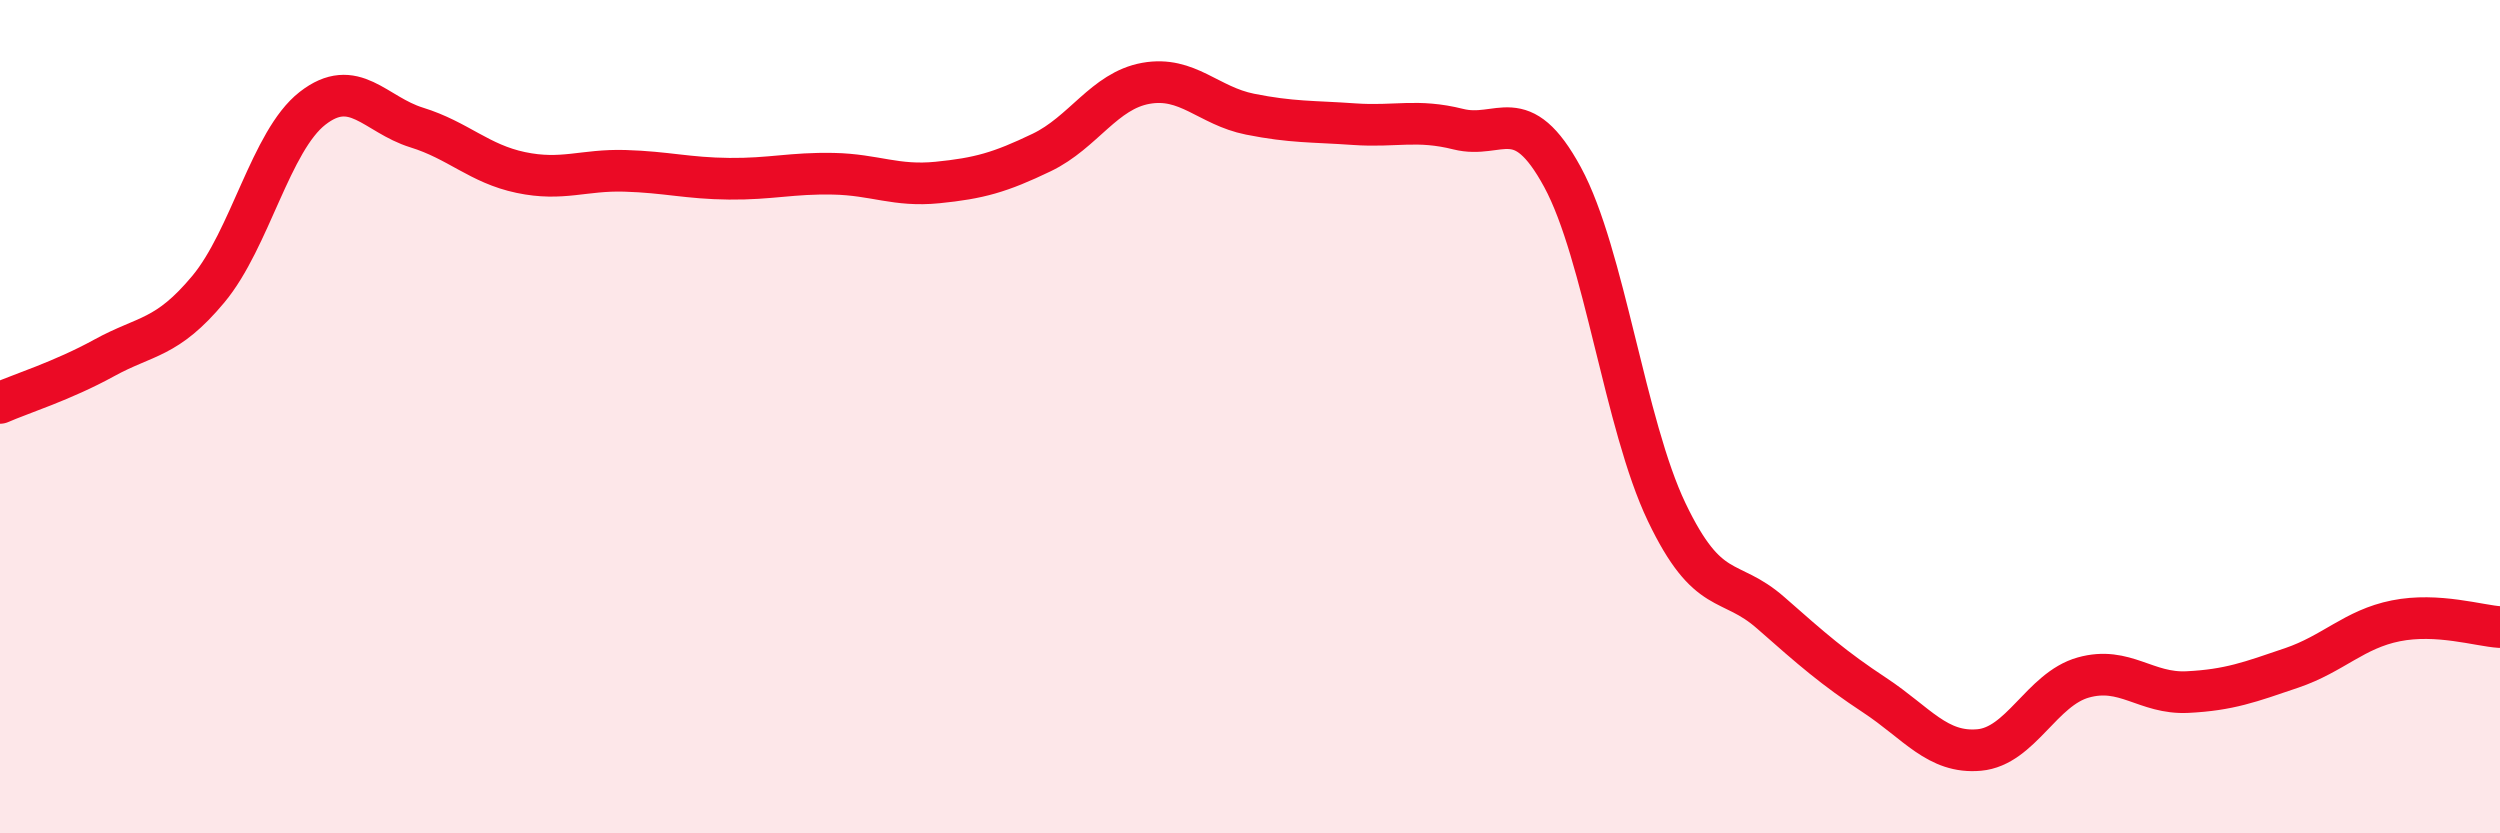
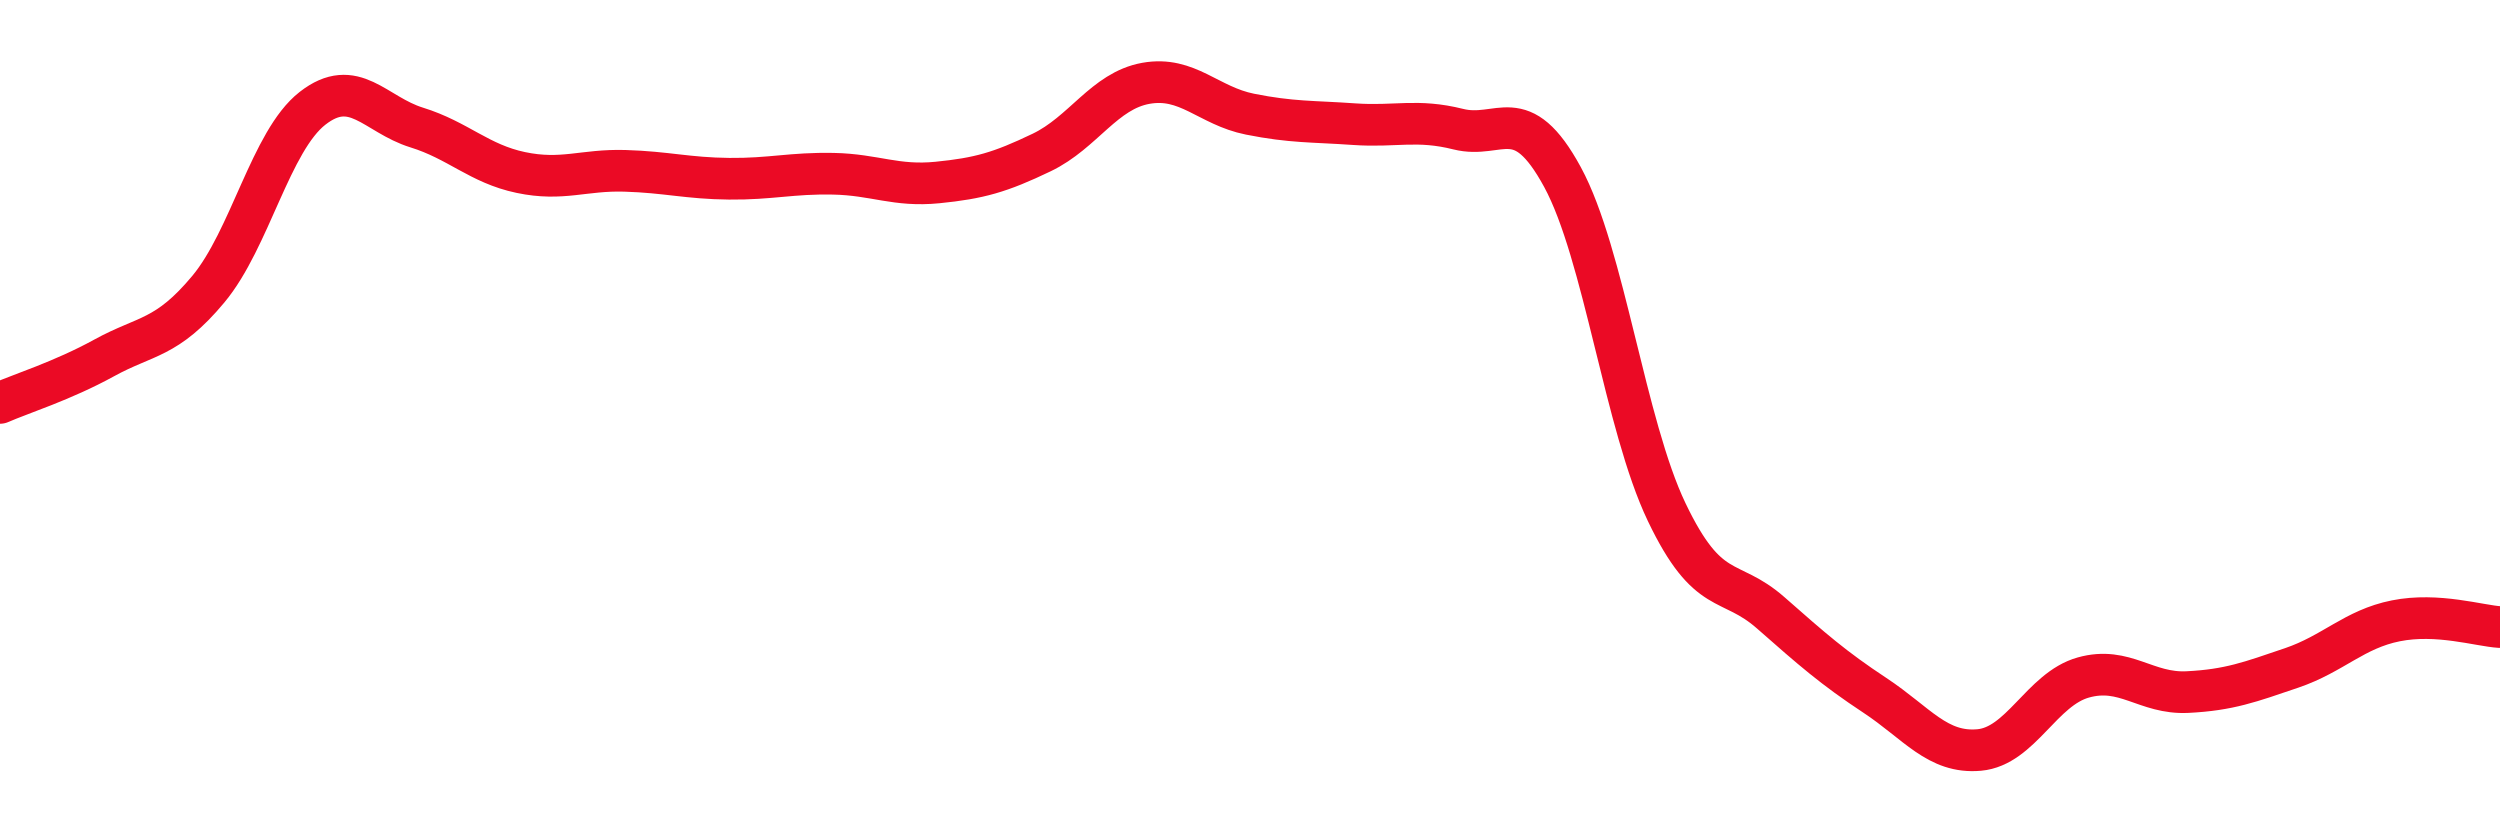
<svg xmlns="http://www.w3.org/2000/svg" width="60" height="20" viewBox="0 0 60 20">
-   <path d="M 0,9.67 C 0.5,9.45 1.5,9.14 2.5,8.59 C 3.5,8.04 4,8.14 5,6.94 C 6,5.74 6.5,3.38 7.5,2.6 C 8.5,1.82 9,2.75 10,3.06 C 11,3.37 11.5,3.93 12.5,4.14 C 13.5,4.35 14,4.07 15,4.1 C 16,4.13 16.5,4.28 17.5,4.29 C 18.5,4.3 19,4.15 20,4.17 C 21,4.19 21.5,4.48 22.5,4.38 C 23.5,4.28 24,4.14 25,3.66 C 26,3.18 26.5,2.18 27.5,2 C 28.5,1.82 29,2.54 30,2.74 C 31,2.94 31.5,2.91 32.5,2.98 C 33.5,3.05 34,2.85 35,3.1 C 36,3.35 36.5,2.41 37.5,4.25 C 38.5,6.09 39,10.2 40,12.29 C 41,14.38 41.5,13.83 42.5,14.71 C 43.5,15.59 44,16.03 45,16.69 C 46,17.35 46.5,18.09 47.5,18 C 48.5,17.91 49,16.54 50,16.26 C 51,15.98 51.5,16.66 52.5,16.61 C 53.5,16.56 54,16.37 55,16.03 C 56,15.69 56.5,15.1 57.5,14.9 C 58.5,14.7 59.5,15.02 60,15.05L60 20L0 20Z" fill="#EB0A25" opacity="0.1" stroke-linecap="round" stroke-linejoin="round" />
  <path d="M 0,9.67 C 0.5,9.45 1.5,9.14 2.5,8.59 C 3.5,8.04 4,8.14 5,6.94 C 6,5.74 6.5,3.38 7.5,2.6 C 8.5,1.82 9,2.75 10,3.06 C 11,3.37 11.5,3.93 12.5,4.14 C 13.5,4.35 14,4.07 15,4.1 C 16,4.13 16.5,4.28 17.5,4.29 C 18.5,4.3 19,4.15 20,4.17 C 21,4.19 21.5,4.48 22.5,4.38 C 23.5,4.28 24,4.14 25,3.66 C 26,3.18 26.5,2.18 27.5,2 C 28.5,1.82 29,2.54 30,2.74 C 31,2.94 31.5,2.91 32.5,2.98 C 33.5,3.05 34,2.85 35,3.1 C 36,3.35 36.5,2.41 37.5,4.25 C 38.5,6.09 39,10.2 40,12.29 C 41,14.38 41.5,13.83 42.5,14.71 C 43.5,15.59 44,16.03 45,16.69 C 46,17.35 46.5,18.09 47.5,18 C 48.5,17.91 49,16.54 50,16.26 C 51,15.98 51.5,16.66 52.5,16.61 C 53.5,16.56 54,16.37 55,16.03 C 56,15.69 56.5,15.1 57.5,14.9 C 58.5,14.7 59.5,15.02 60,15.05" stroke="#EB0A25" stroke-width="1" fill="none" stroke-linecap="round" stroke-linejoin="round" />
</svg>